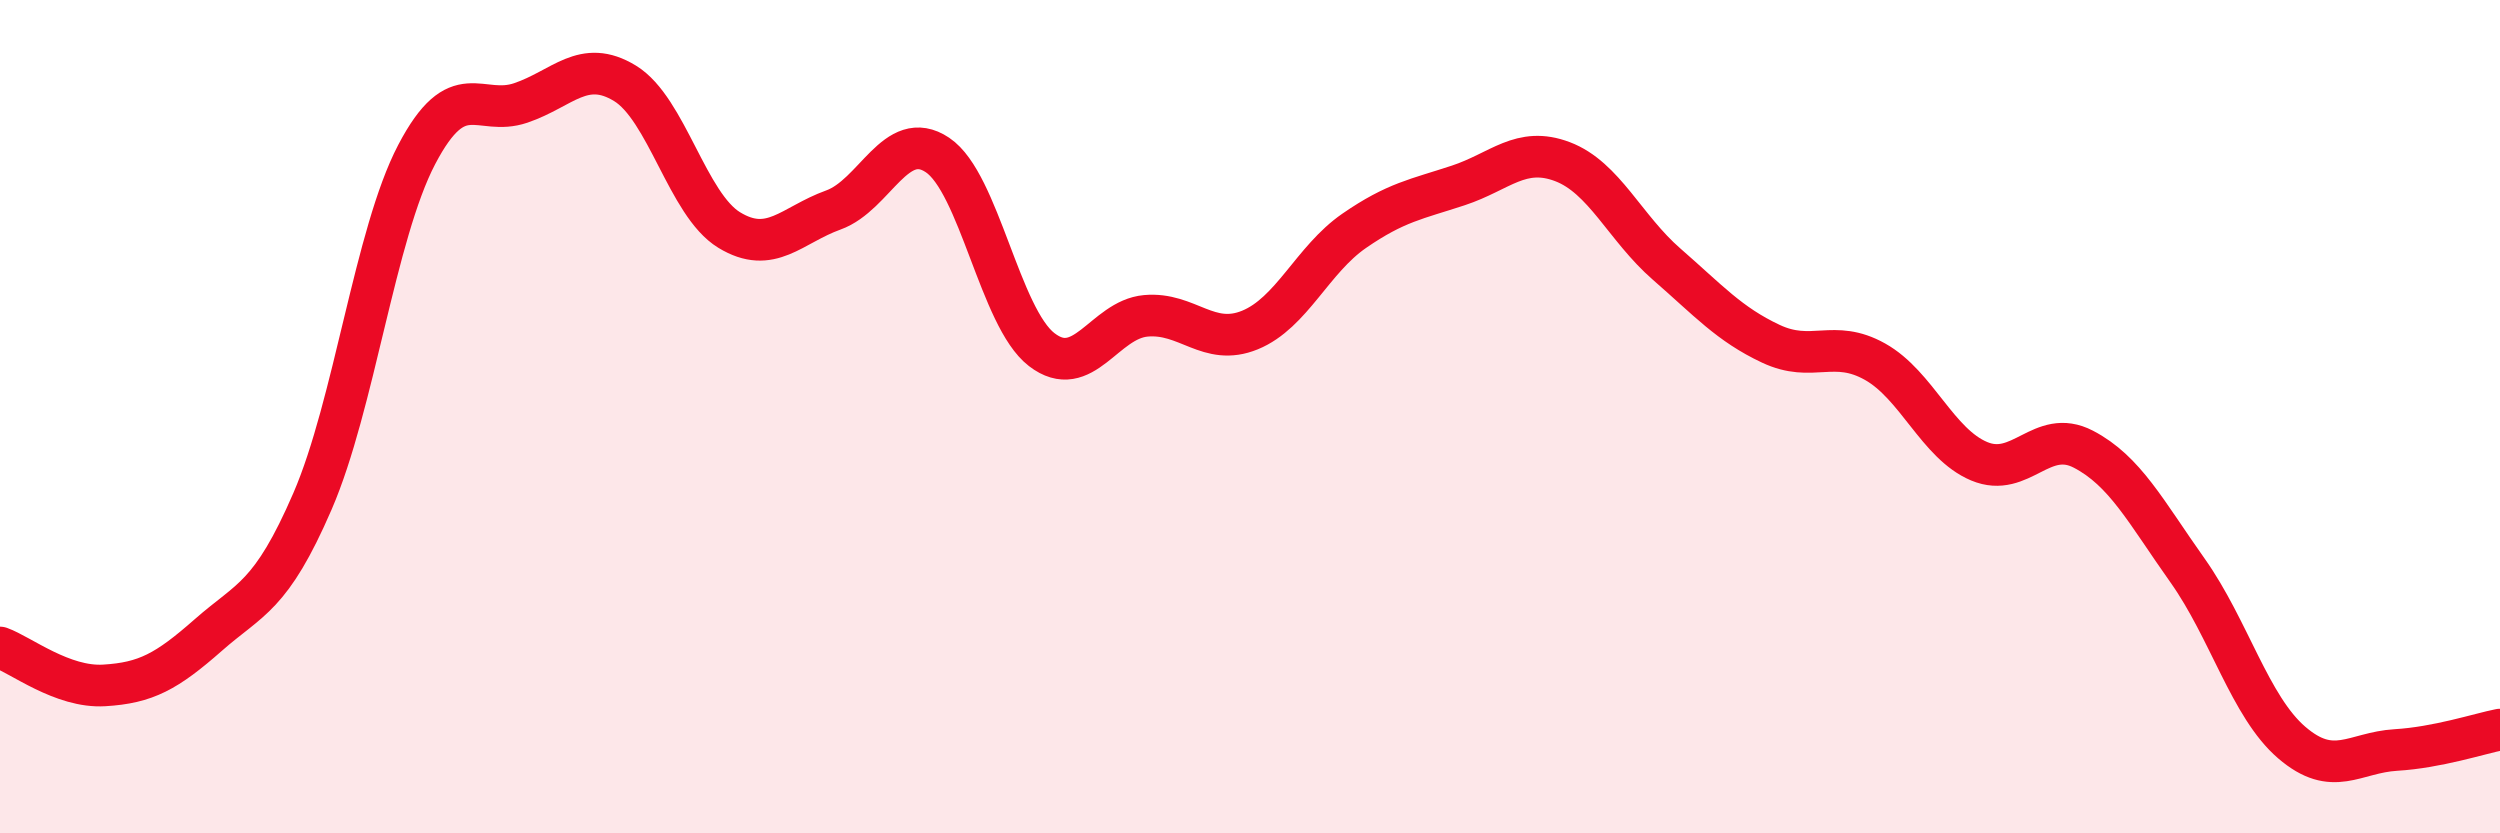
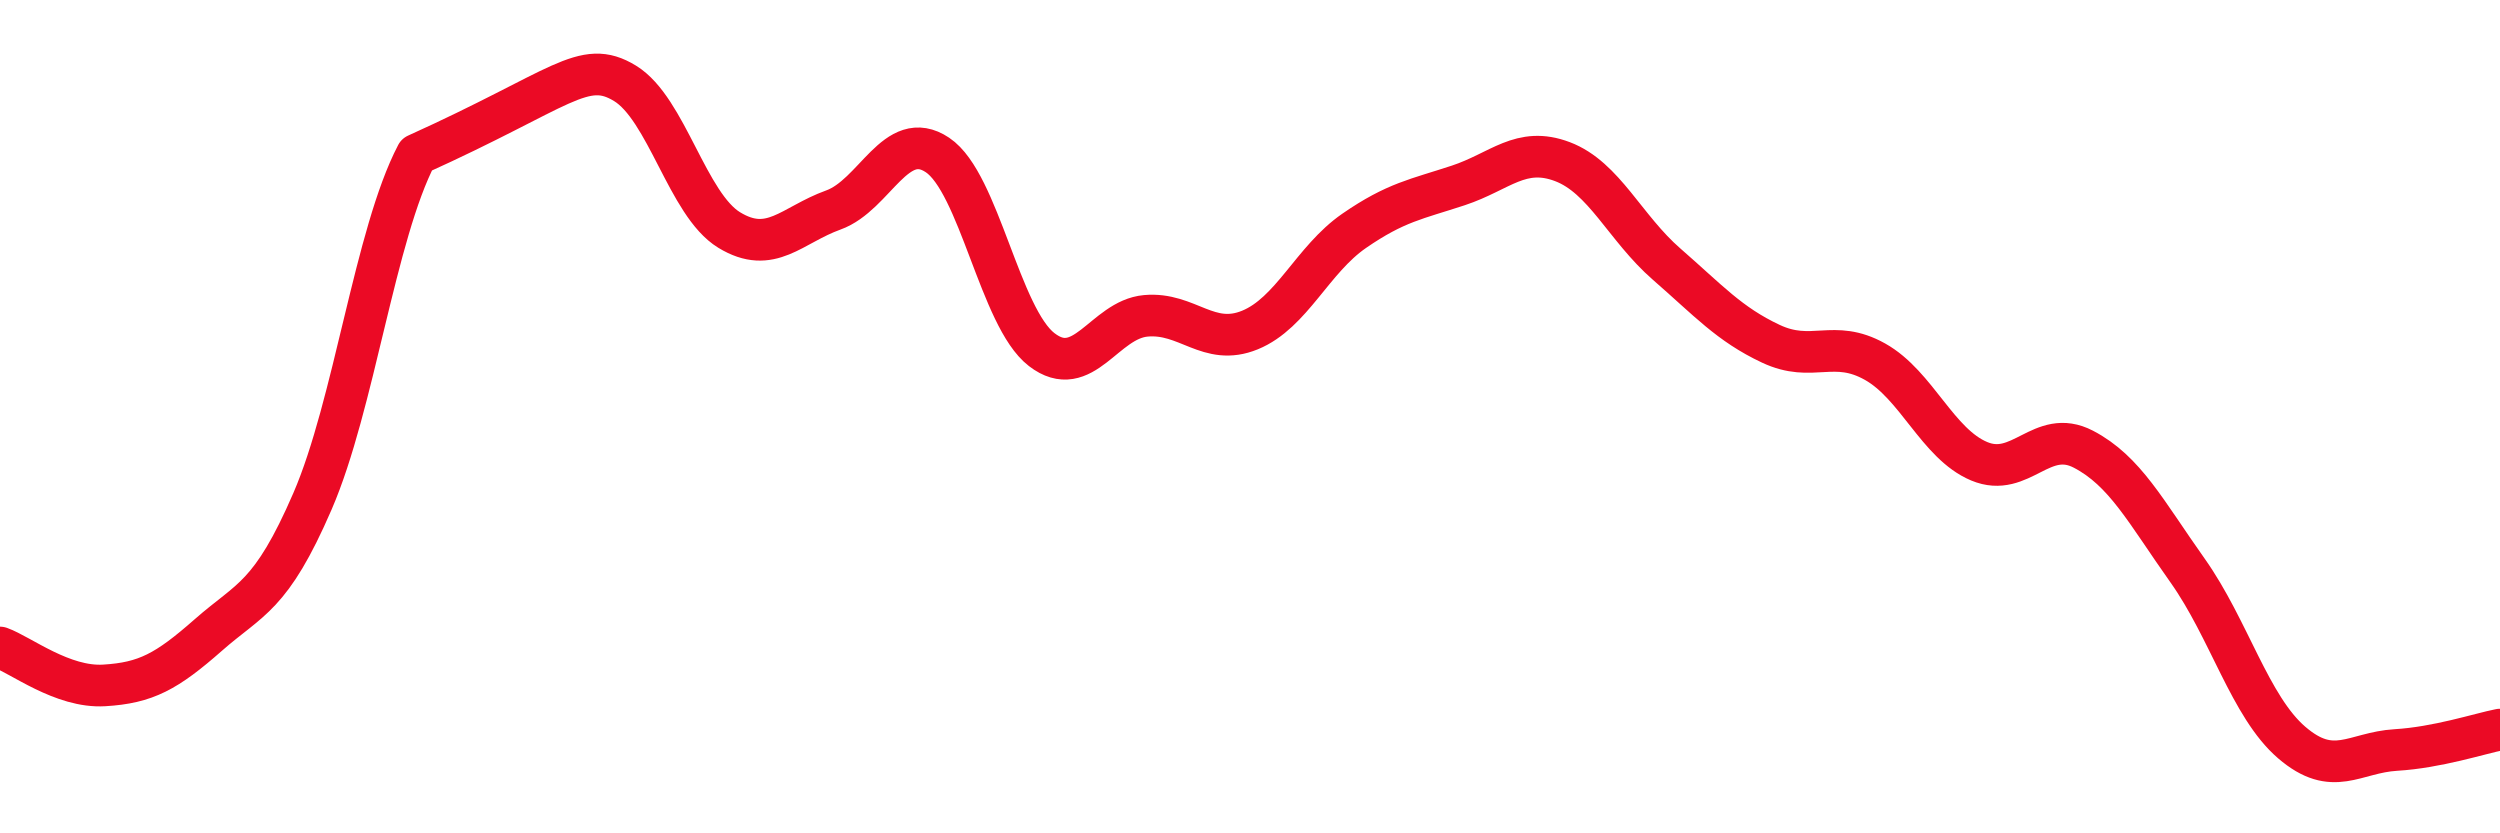
<svg xmlns="http://www.w3.org/2000/svg" width="60" height="20" viewBox="0 0 60 20">
-   <path d="M 0,15.54 C 0.5,15.72 1.5,16.51 2.5,16.45 C 3.5,16.39 4,16.12 5,15.24 C 6,14.36 6.5,14.34 7.5,12.03 C 8.5,9.72 9,5.62 10,3.71 C 11,1.8 11.5,2.81 12.5,2.47 C 13.5,2.13 14,1.39 15,2 C 16,2.61 16.5,4.91 17.5,5.52 C 18.5,6.13 19,5.4 20,5.04 C 21,4.68 21.5,3.05 22.5,3.72 C 23.5,4.39 24,7.62 25,8.39 C 26,9.16 26.5,7.67 27.5,7.58 C 28.5,7.49 29,8.33 30,7.92 C 31,7.51 31.5,6.23 32.5,5.54 C 33.5,4.85 34,4.78 35,4.45 C 36,4.12 36.5,3.5 37.5,3.88 C 38.5,4.26 39,5.47 40,6.34 C 41,7.21 41.5,7.78 42.5,8.25 C 43.5,8.72 44,8.12 45,8.68 C 46,9.24 46.5,10.65 47.5,11.07 C 48.5,11.49 49,10.26 50,10.78 C 51,11.3 51.5,12.28 52.5,13.69 C 53.5,15.1 54,16.96 55,17.82 C 56,18.68 56.5,18.06 57.5,18 C 58.5,17.94 59.5,17.61 60,17.51L60 20L0 20Z" fill="#EB0A25" opacity="0.1" stroke-linecap="round" stroke-linejoin="round" />
-   <path d="M 0,15.54 C 0.5,15.72 1.5,16.51 2.5,16.45 C 3.5,16.39 4,16.12 5,15.24 C 6,14.36 6.5,14.34 7.5,12.03 C 8.5,9.72 9,5.62 10,3.71 C 11,1.8 11.5,2.81 12.5,2.47 C 13.5,2.13 14,1.39 15,2 C 16,2.61 16.5,4.91 17.5,5.52 C 18.5,6.13 19,5.4 20,5.04 C 21,4.68 21.5,3.05 22.5,3.72 C 23.5,4.39 24,7.62 25,8.39 C 26,9.16 26.5,7.67 27.5,7.58 C 28.5,7.49 29,8.33 30,7.92 C 31,7.51 31.5,6.23 32.5,5.54 C 33.5,4.85 34,4.78 35,4.45 C 36,4.12 36.5,3.5 37.5,3.88 C 38.5,4.26 39,5.47 40,6.34 C 41,7.21 41.5,7.78 42.5,8.25 C 43.5,8.72 44,8.12 45,8.68 C 46,9.24 46.5,10.65 47.5,11.07 C 48.5,11.49 49,10.26 50,10.78 C 51,11.3 51.5,12.28 52.5,13.69 C 53.5,15.1 54,16.96 55,17.82 C 56,18.68 56.5,18.06 57.5,18 C 58.5,17.94 59.5,17.61 60,17.51" stroke="#EB0A25" stroke-width="1" fill="none" stroke-linecap="round" stroke-linejoin="round" />
+   <path d="M 0,15.54 C 0.5,15.72 1.5,16.51 2.5,16.45 C 3.5,16.39 4,16.12 5,15.24 C 6,14.36 6.5,14.34 7.5,12.03 C 8.5,9.72 9,5.62 10,3.71 C 13.5,2.13 14,1.39 15,2 C 16,2.61 16.5,4.91 17.5,5.52 C 18.5,6.13 19,5.4 20,5.04 C 21,4.68 21.5,3.05 22.5,3.72 C 23.5,4.39 24,7.62 25,8.39 C 26,9.16 26.5,7.67 27.5,7.58 C 28.5,7.49 29,8.33 30,7.92 C 31,7.51 31.5,6.23 32.5,5.54 C 33.5,4.85 34,4.78 35,4.45 C 36,4.12 36.5,3.5 37.5,3.88 C 38.5,4.26 39,5.47 40,6.34 C 41,7.21 41.5,7.78 42.5,8.25 C 43.5,8.72 44,8.12 45,8.68 C 46,9.24 46.5,10.65 47.5,11.07 C 48.5,11.49 49,10.26 50,10.78 C 51,11.3 51.5,12.28 52.5,13.69 C 53.5,15.1 54,16.96 55,17.82 C 56,18.68 56.5,18.06 57.5,18 C 58.5,17.94 59.5,17.61 60,17.51" stroke="#EB0A25" stroke-width="1" fill="none" stroke-linecap="round" stroke-linejoin="round" />
</svg>